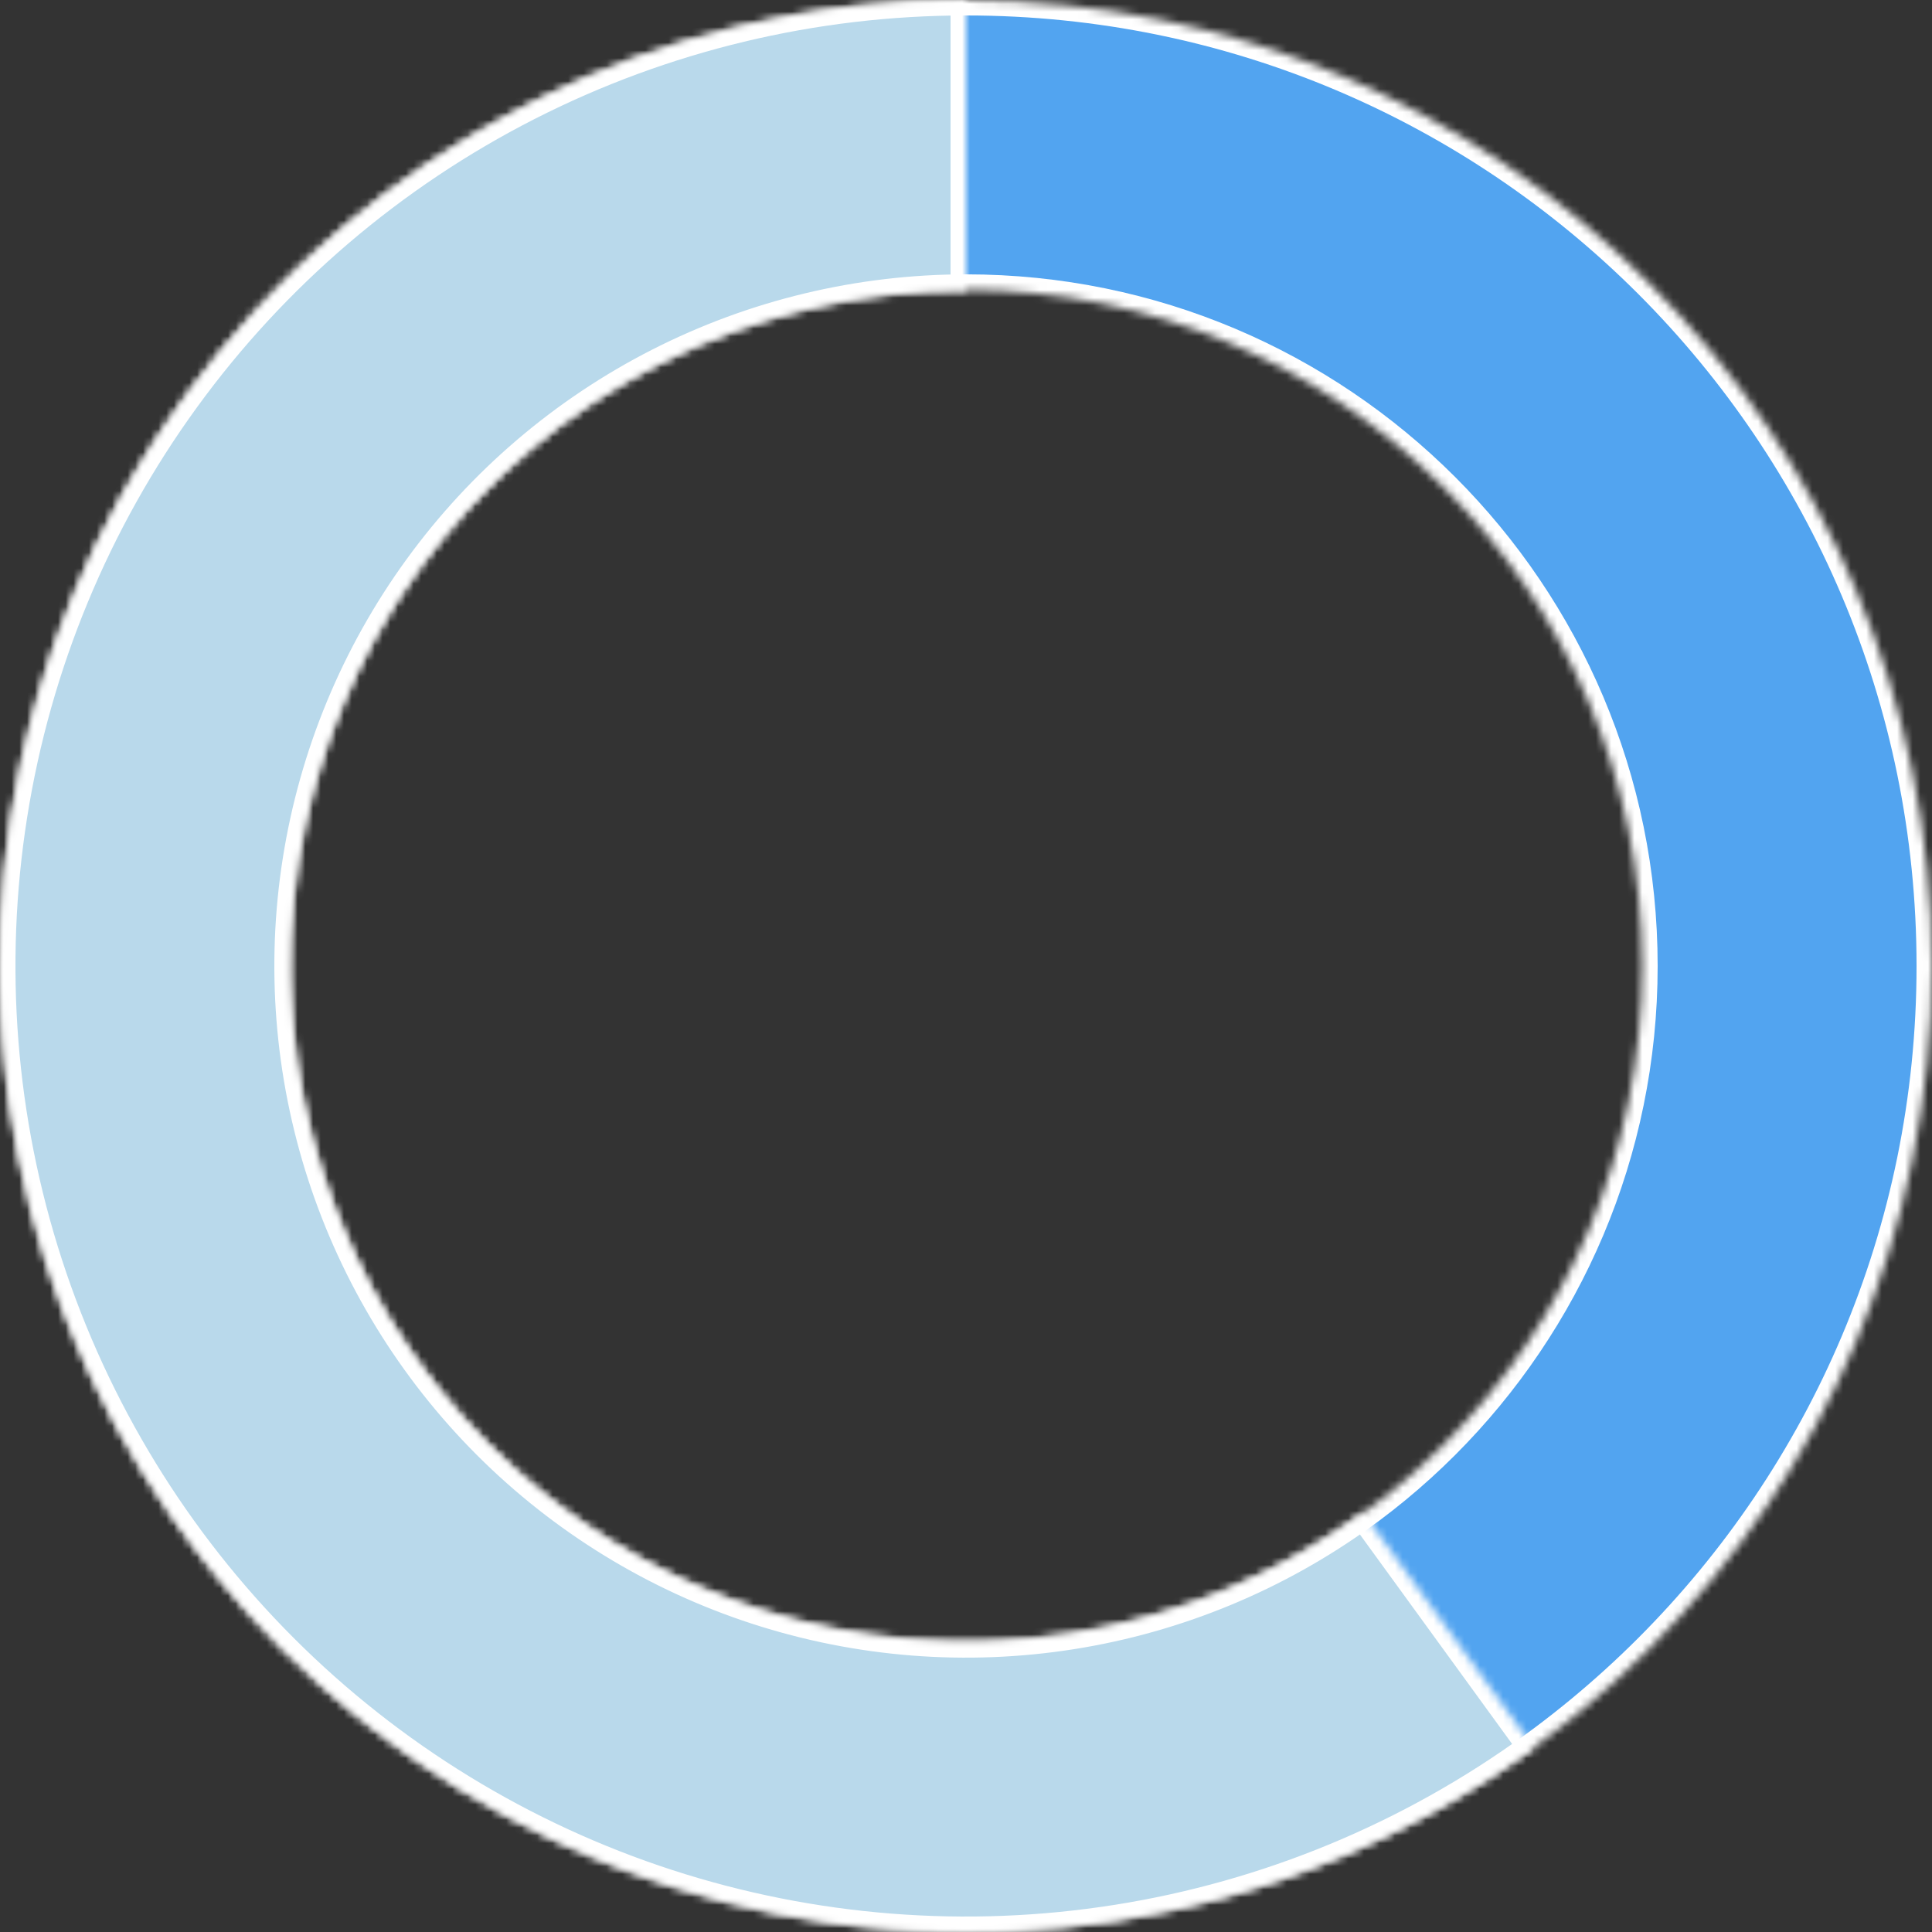
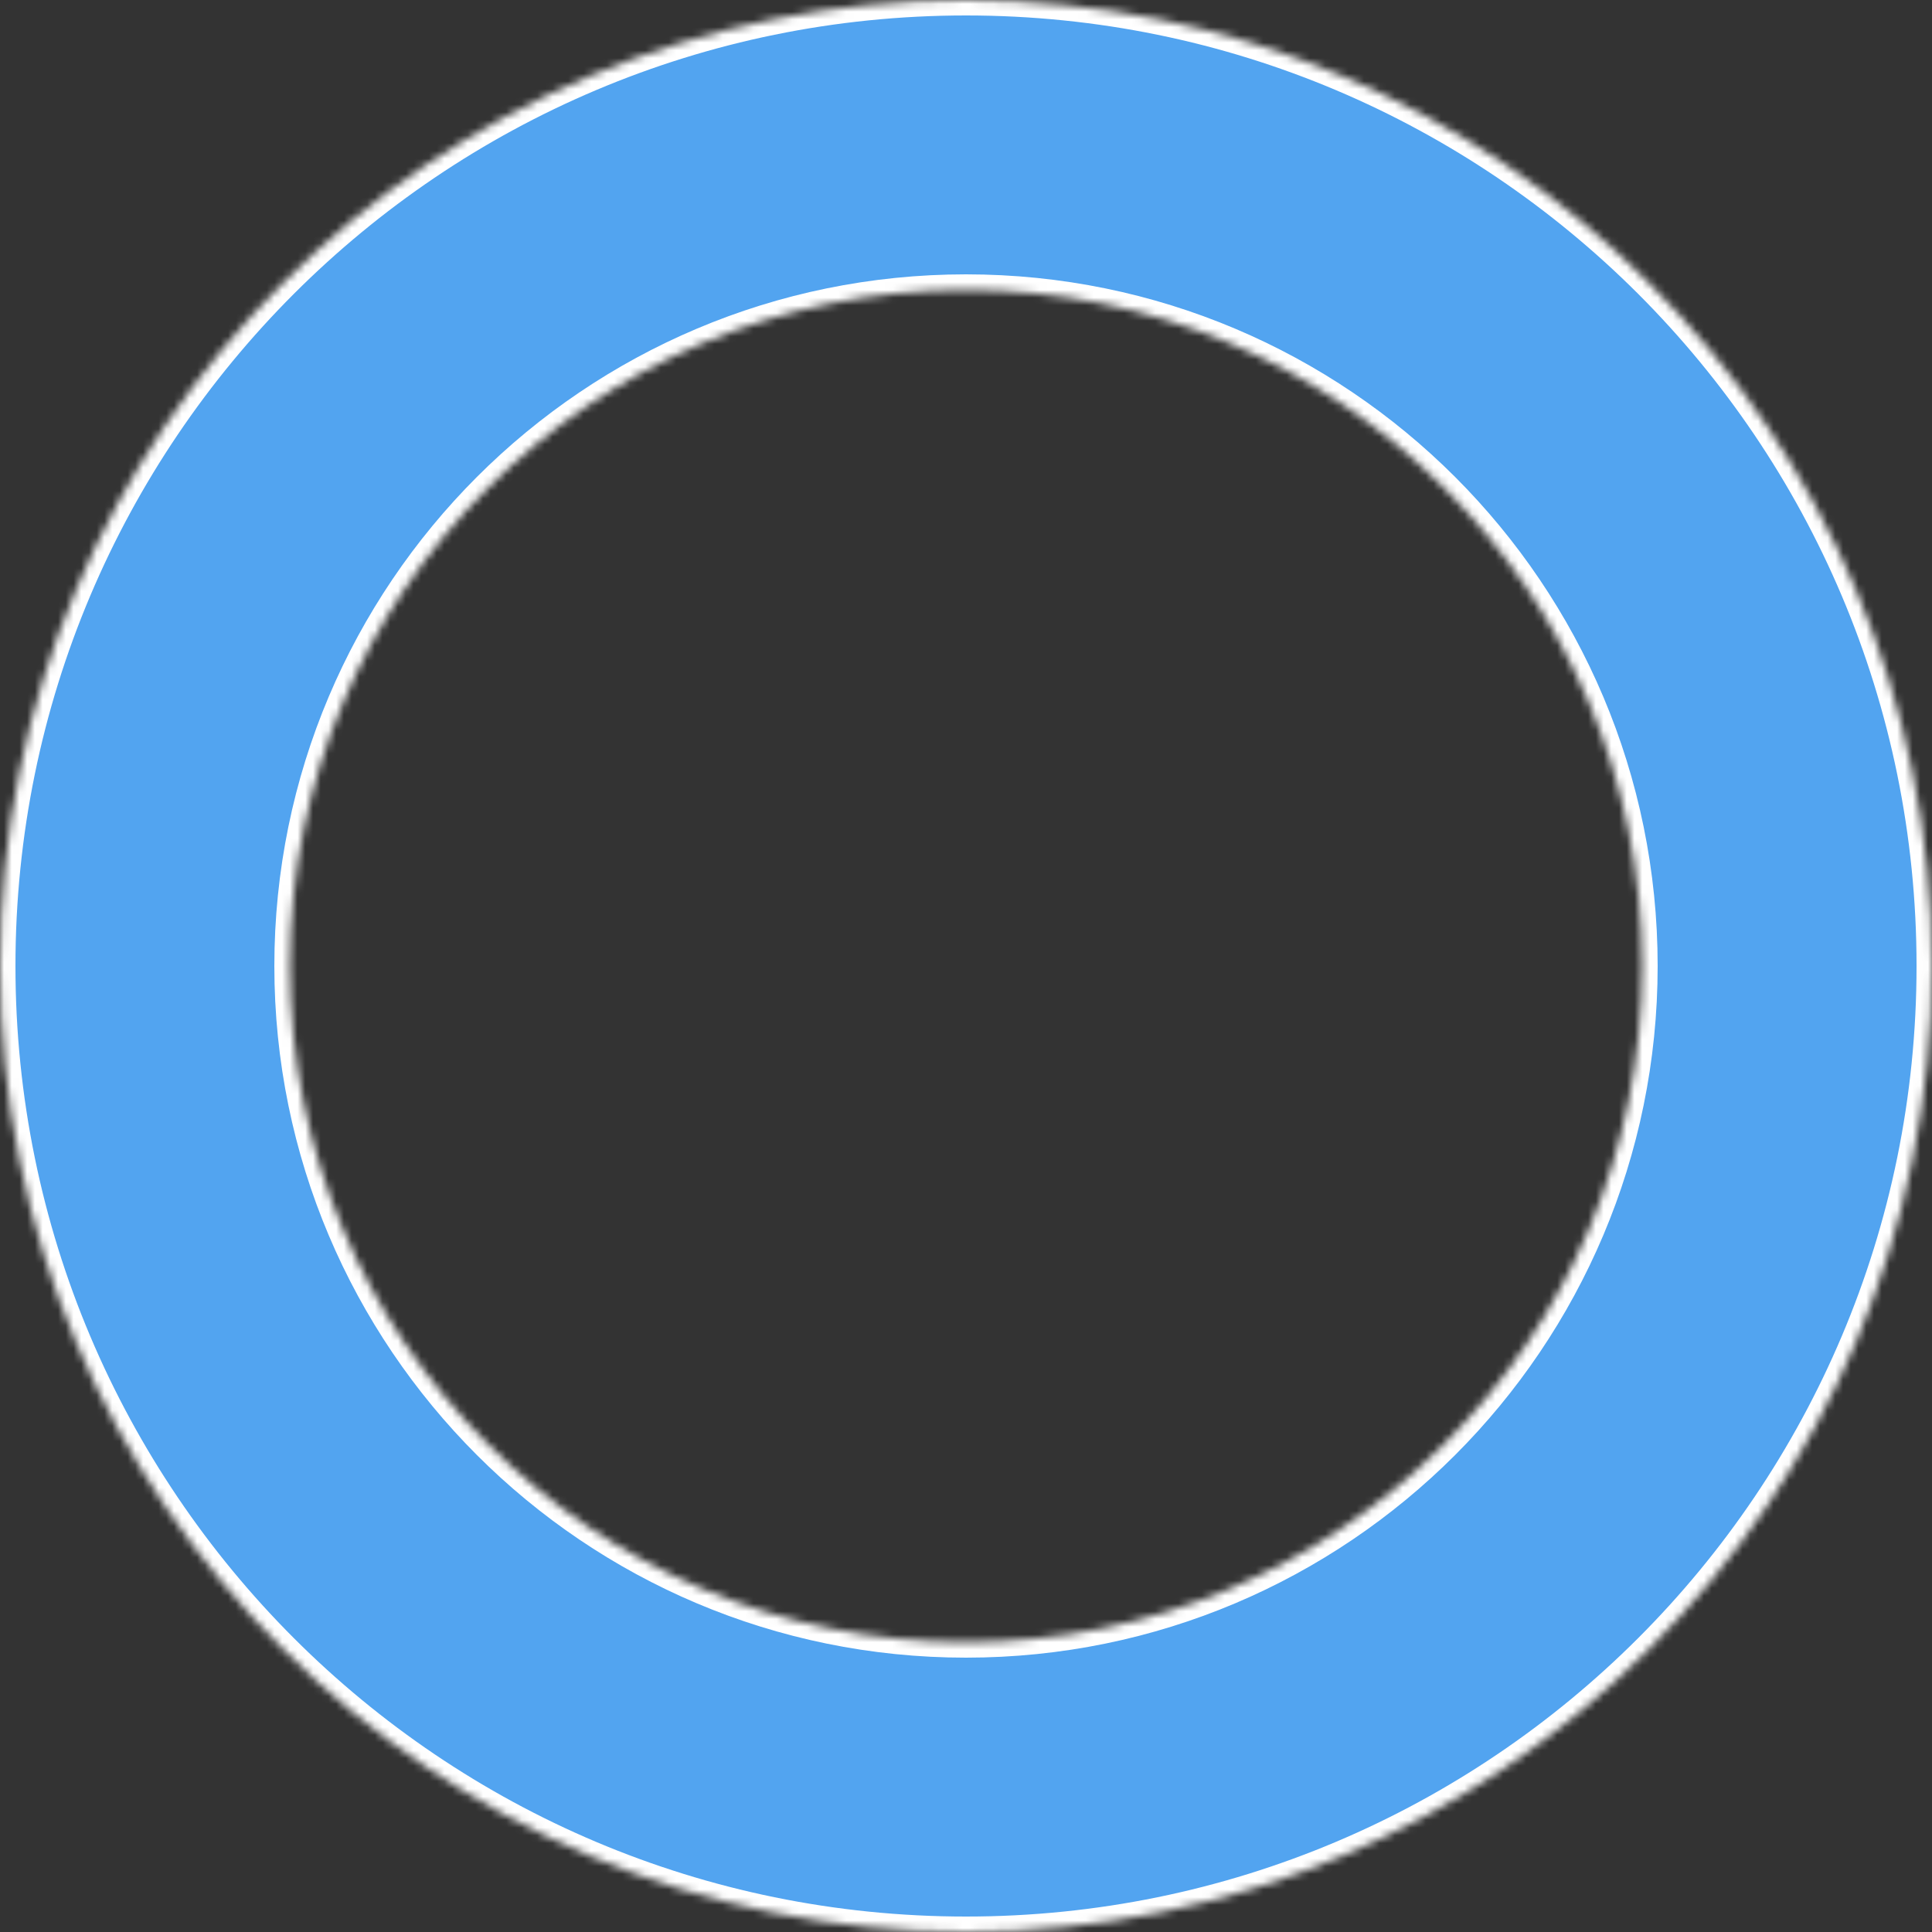
<svg xmlns="http://www.w3.org/2000/svg" width="250" height="250" viewBox="0 0 250 250" fill="none">
  <rect x="0" y="0" width="250" height="250" fill="#333333" stroke="none" />
  <mask id="path-1-inside-1_14007_2408" fill="white">
    <path d="M250 125C250 55.964 194.036 -3.57627e-07 125 -3.57627e-07C55.964 -3.57627e-07 0 55.964 0 125C0 194.036 55.964 250 125 250C194.036 250 250 194.036 250 125ZM37.5 125C37.5 76.675 76.675 37.5 125 37.5C173.325 37.5 212.5 76.675 212.5 125C212.5 173.325 173.325 212.5 125 212.5C76.675 212.5 37.5 173.325 37.5 125Z" />
  </mask>
  <path d="M250 125C250 55.964 194.036 -3.57627e-07 125 -3.57627e-07C55.964 -3.57627e-07 0 55.964 0 125C0 194.036 55.964 250 125 250C194.036 250 250 194.036 250 125ZM37.5 125C37.5 76.675 76.675 37.5 125 37.5C173.325 37.5 212.5 76.675 212.5 125C212.5 173.325 173.325 212.5 125 212.5C76.675 212.5 37.5 173.325 37.5 125Z" fill="#52A4F0" stroke="white" stroke-width="4" mask="url(#path-1-inside-1_14007_2408)" />
  <mask id="path-2-inside-2_14007_2408" fill="white">
-     <path d="M125 -3.57627e-07C105.274 5.04637e-07 85.827 4.669 68.251 13.624C50.675 22.58 35.468 35.568 23.873 51.527C12.278 67.486 4.625 85.962 1.539 105.446C-1.547 124.929 0.022 144.866 6.118 163.627C12.214 182.388 22.663 199.44 36.612 213.388C50.56 227.337 67.612 237.786 86.373 243.882C105.134 249.978 125.071 251.547 144.554 248.461C164.038 245.375 182.514 237.722 198.473 226.127L176.431 195.789C165.26 203.905 152.326 209.263 138.688 211.423C125.05 213.583 111.094 212.484 97.961 208.217C84.828 203.95 72.892 196.636 63.128 186.872C53.364 177.108 46.05 165.172 41.783 152.039C37.516 138.906 36.417 124.95 38.577 111.312C40.737 97.674 46.095 84.74 54.211 73.569C62.327 62.398 72.972 53.306 85.276 47.037C97.579 40.768 111.192 37.5 125 37.5L125 -3.57627e-07Z" />
-   </mask>
-   <path d="M125 -3.57627e-07C105.274 5.04637e-07 85.827 4.669 68.251 13.624C50.675 22.58 35.468 35.568 23.873 51.527C12.278 67.486 4.625 85.962 1.539 105.446C-1.547 124.929 0.022 144.866 6.118 163.627C12.214 182.388 22.663 199.44 36.612 213.388C50.56 227.337 67.612 237.786 86.373 243.882C105.134 249.978 125.071 251.547 144.554 248.461C164.038 245.375 182.514 237.722 198.473 226.127L176.431 195.789C165.26 203.905 152.326 209.263 138.688 211.423C125.05 213.583 111.094 212.484 97.961 208.217C84.828 203.95 72.892 196.636 63.128 186.872C53.364 177.108 46.05 165.172 41.783 152.039C37.516 138.906 36.417 124.95 38.577 111.312C40.737 97.674 46.095 84.74 54.211 73.569C62.327 62.398 72.972 53.306 85.276 47.037C97.579 40.768 111.192 37.5 125 37.5L125 -3.57627e-07Z" fill="#B9D9EB" stroke="white" stroke-width="4" mask="url(#path-2-inside-2_14007_2408)" />
+     </mask>
</svg>